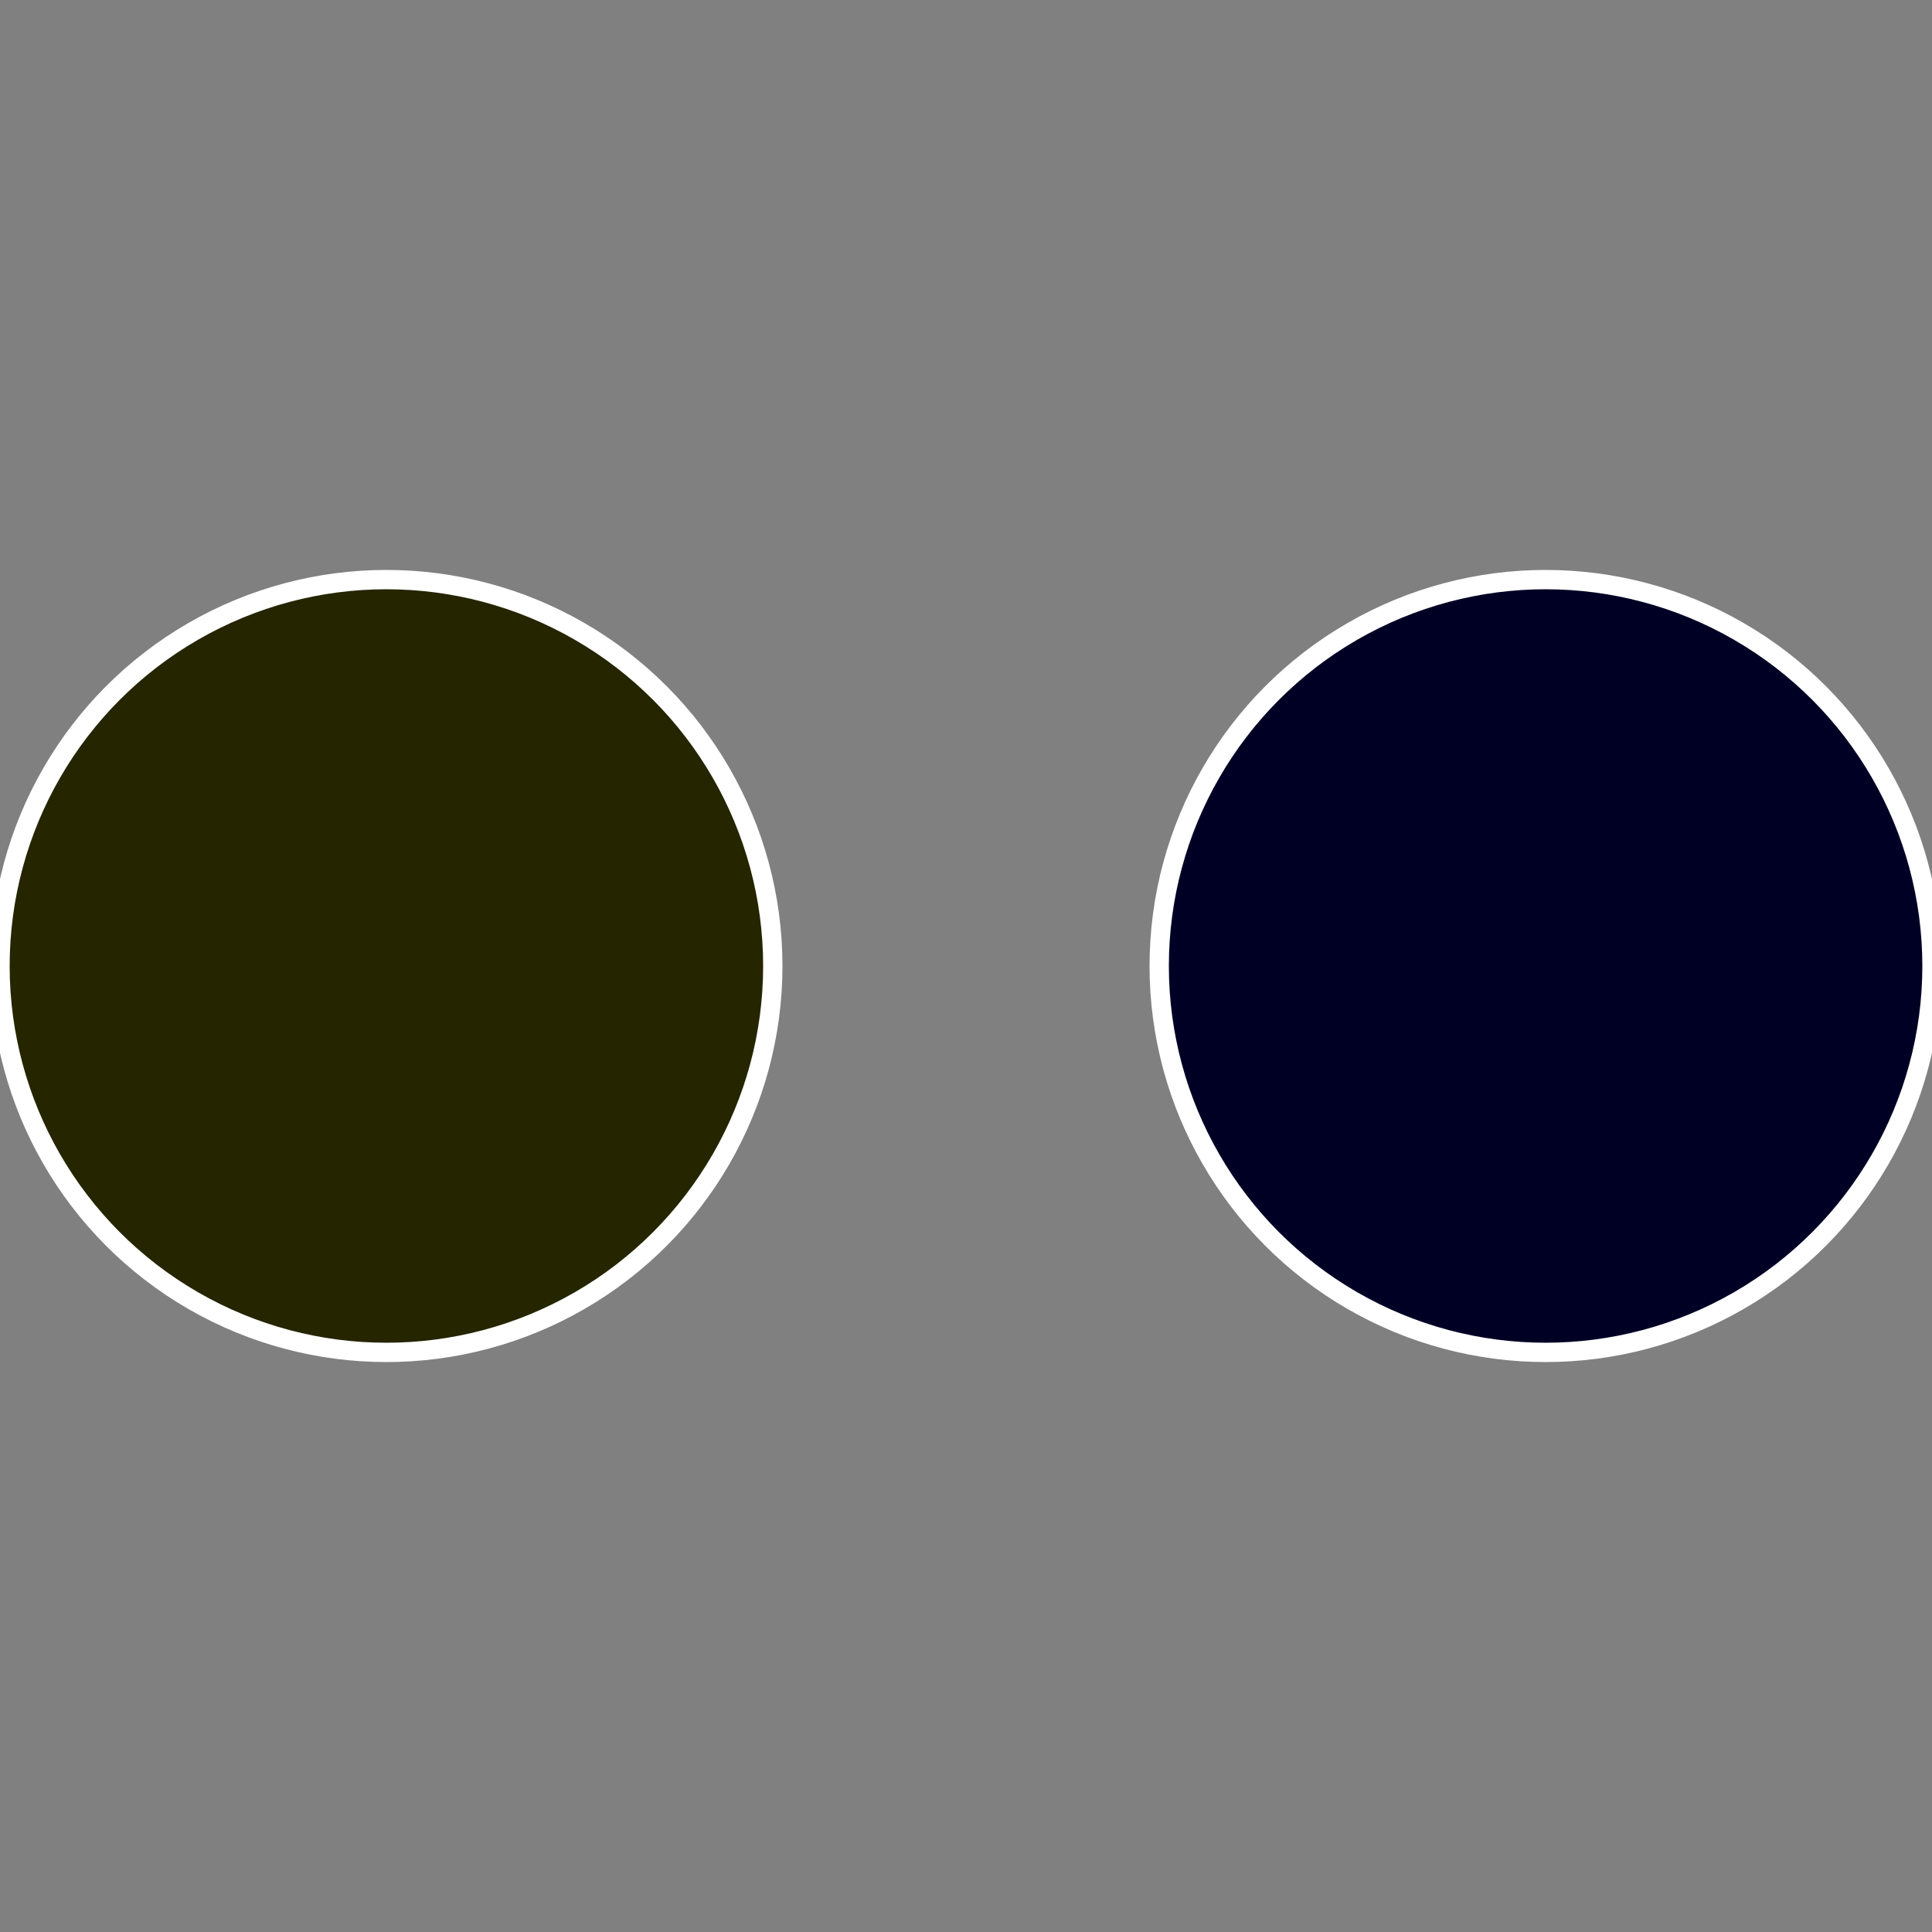
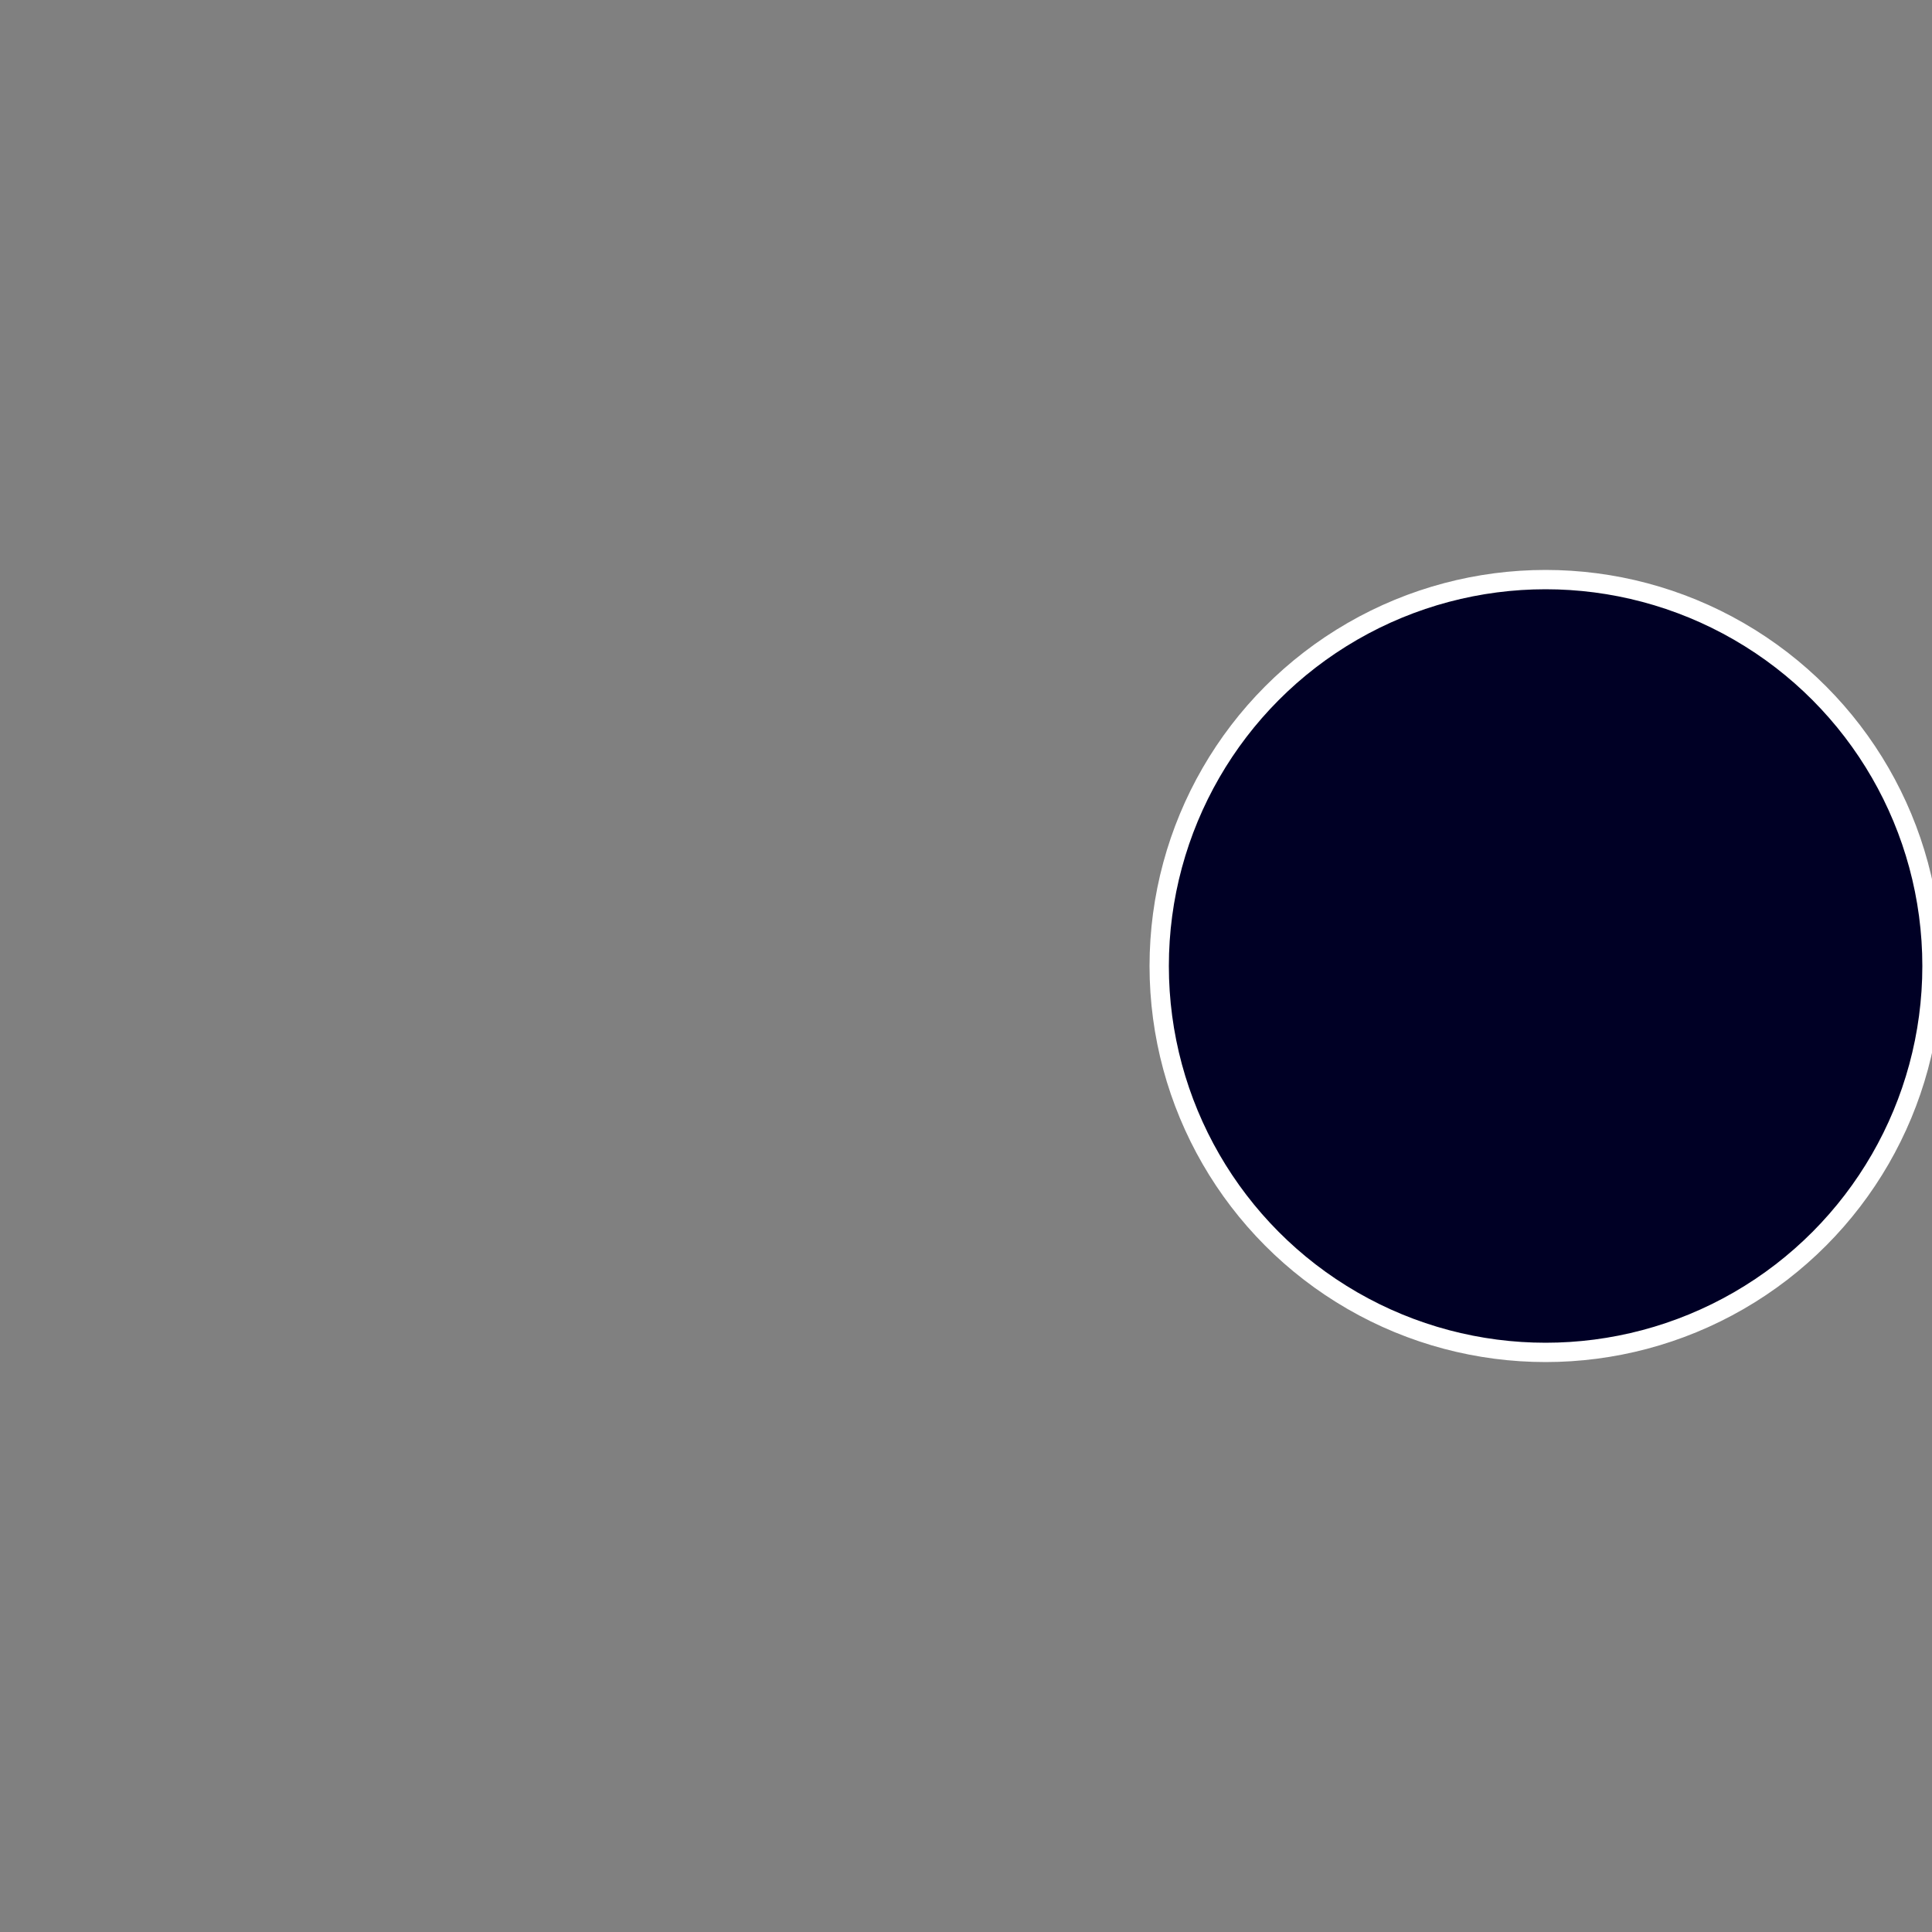
<svg xmlns="http://www.w3.org/2000/svg" width="500" height="500" viewBox="-1 -1 2 2">
  <rect x="-1" y="-1" width="2" height="2" fill="#808080" stroke="none" />
  <circle cx="0.6" cy="0" r="0.4" fill="#000025" stroke="#fff" stroke-width="1%" />
-   <circle cx="-0.6" cy="7.3478807948841E-17" r="0.4" fill="#252500" stroke="#fff" stroke-width="1%" />
</svg>